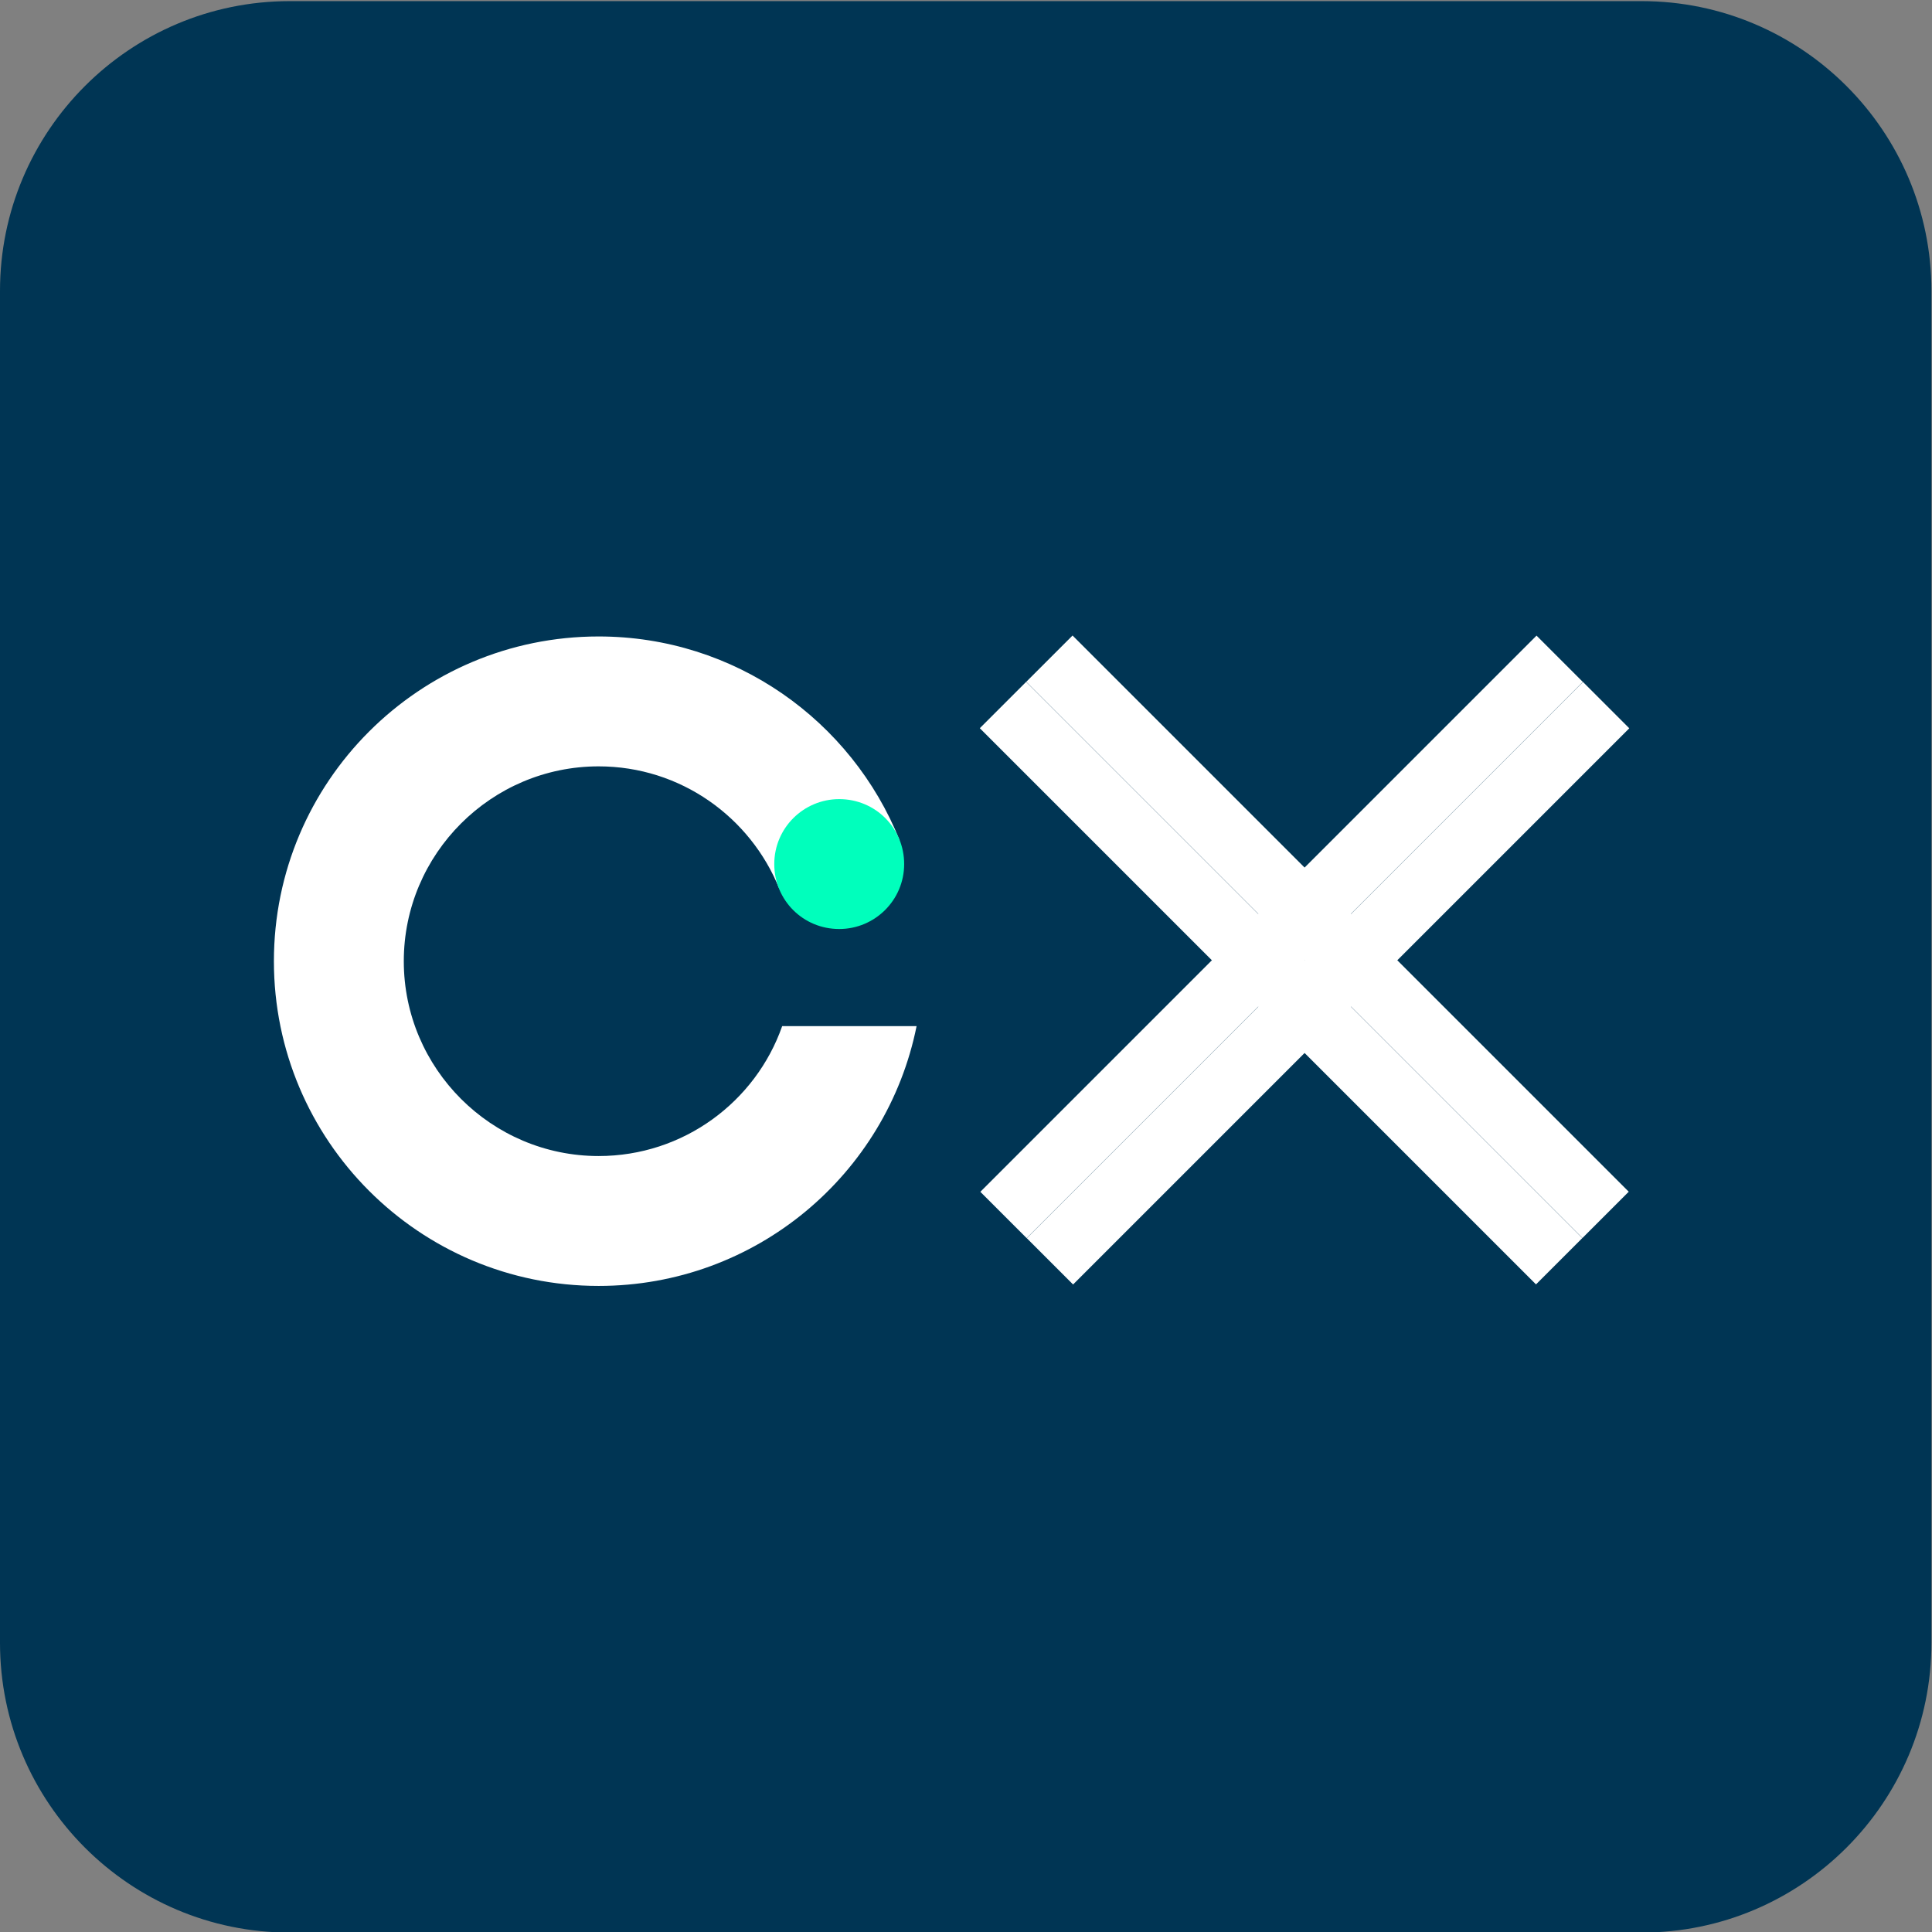
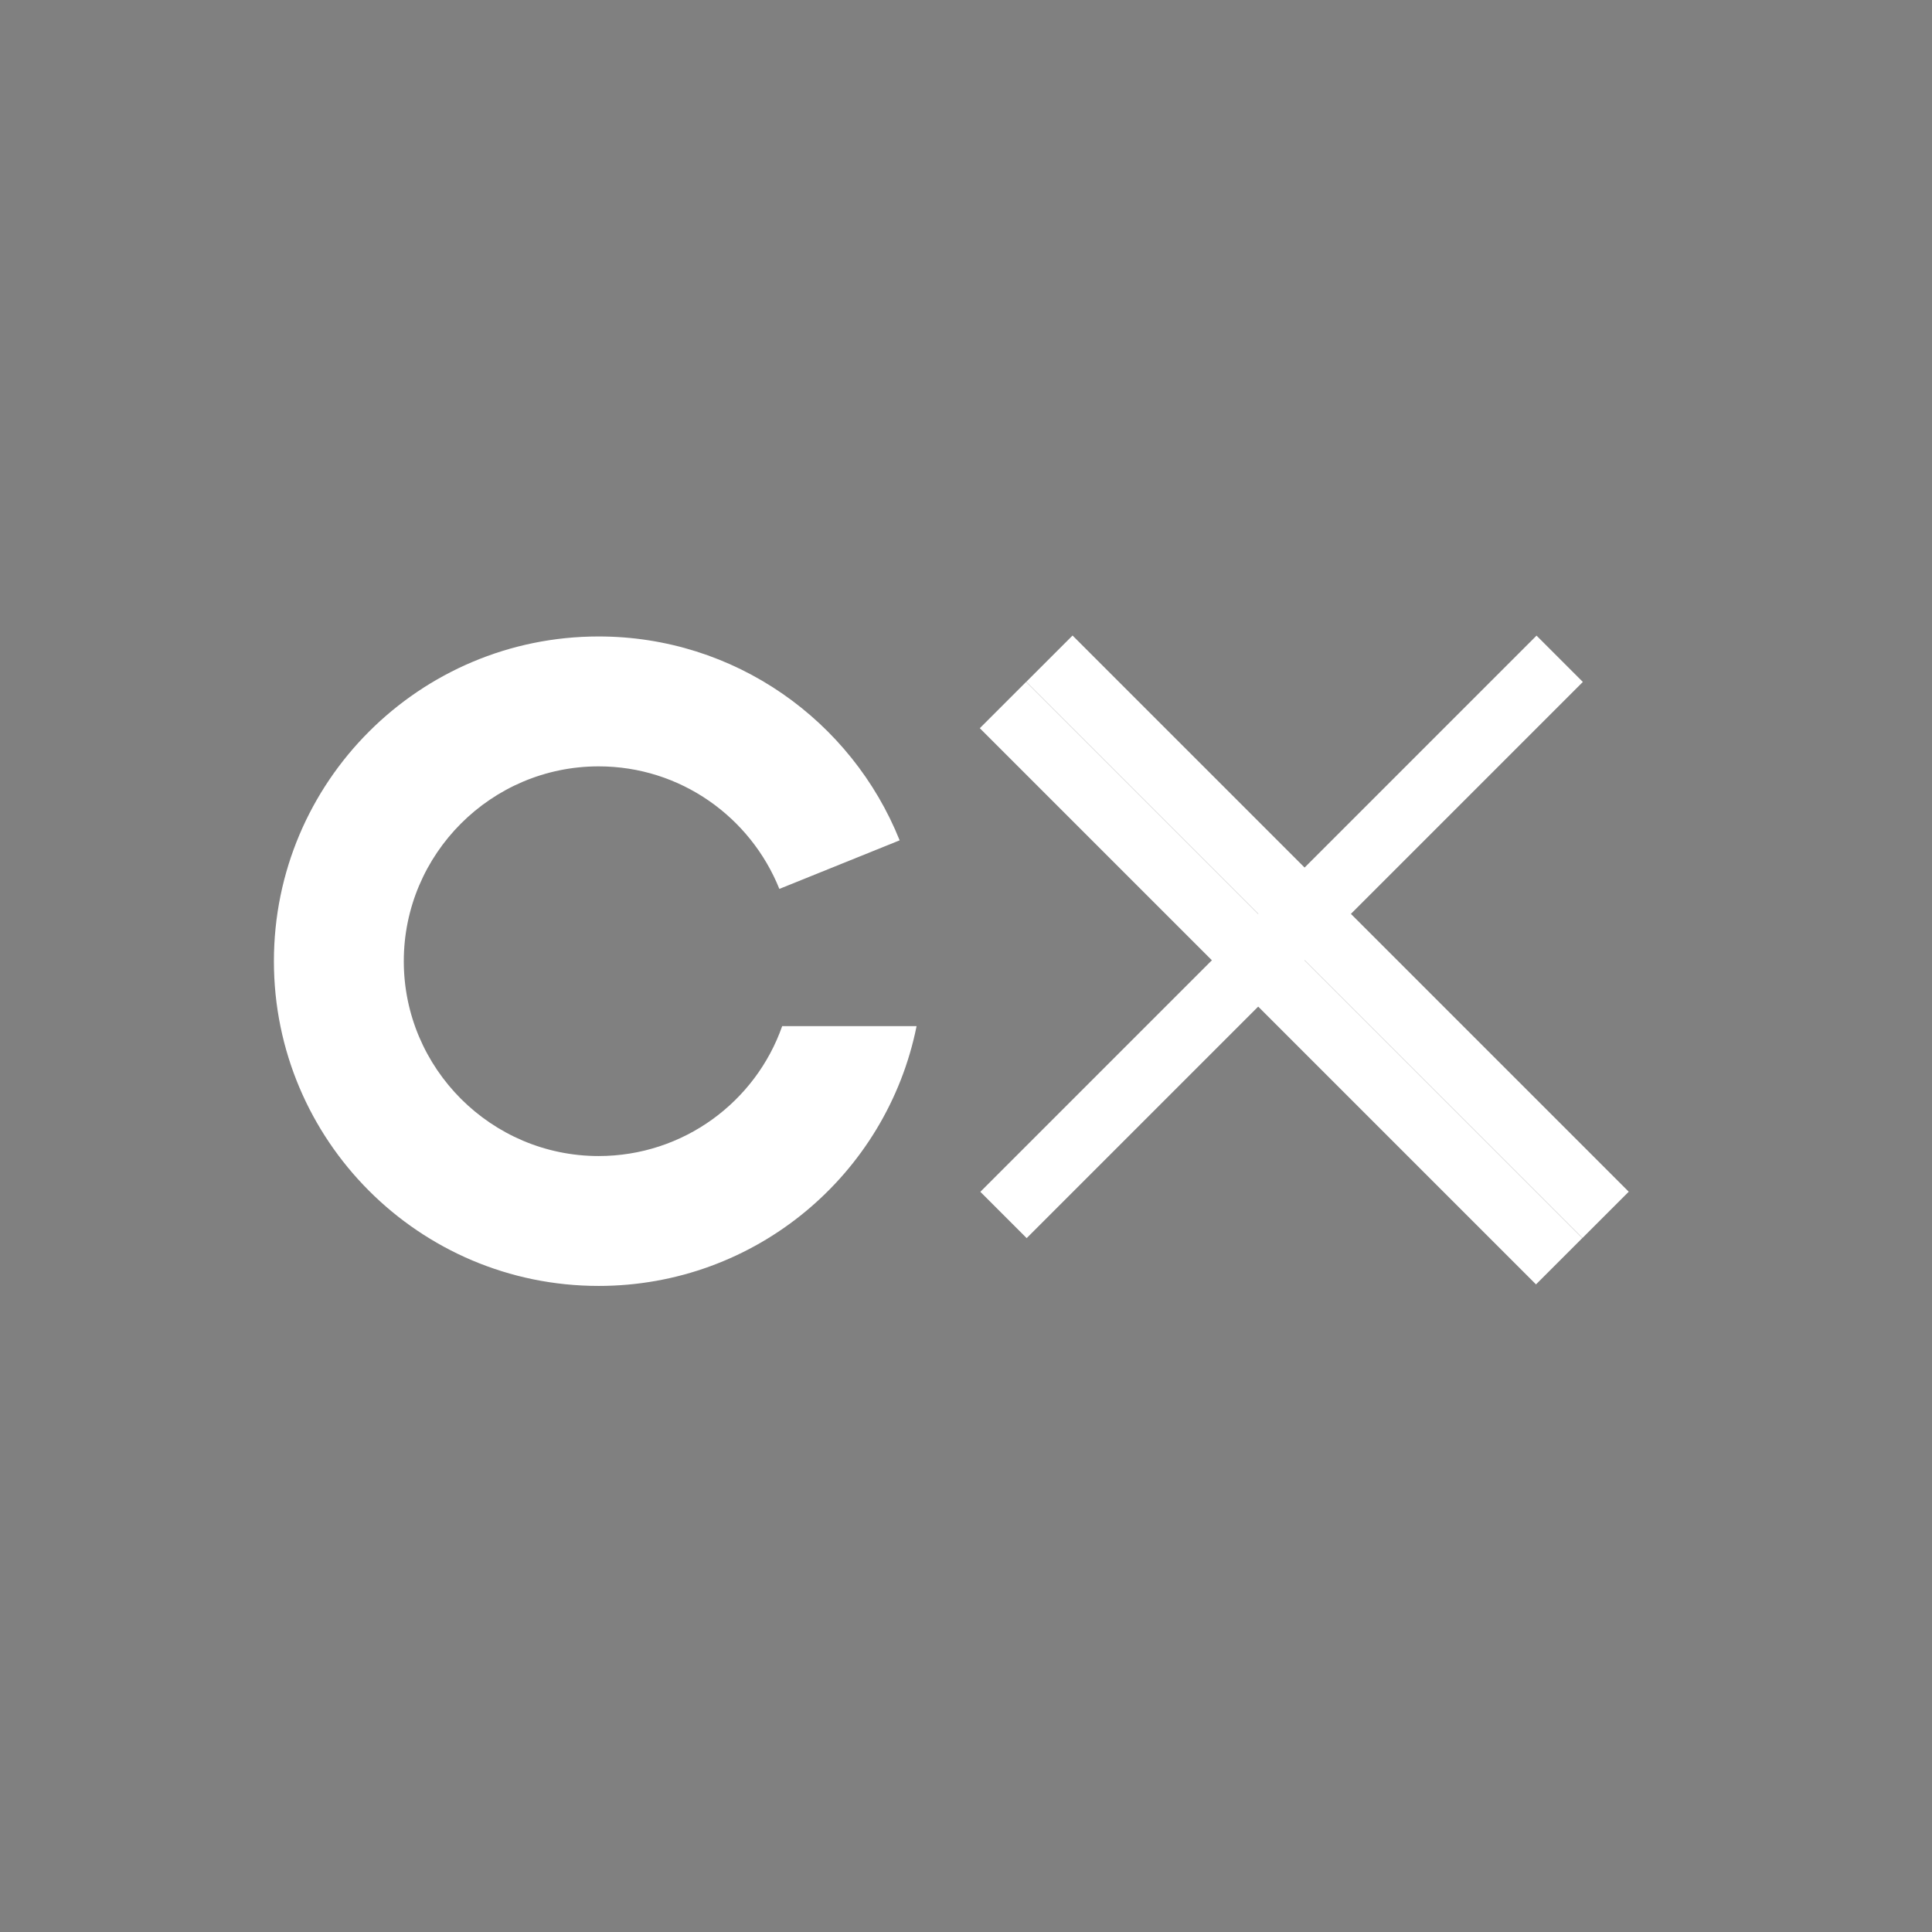
<svg xmlns="http://www.w3.org/2000/svg" version="1.1" id="Layer_1" x="0px" y="0px" viewBox="0 0 342.1 342.1" style="enable-background:new 0 0 342.1 342.1;" xml:space="preserve">
  <rect x="0" y="0" width="342.1" height="342.1" fill="#808080" stroke="none" />
  <style type="text/css">
	.st0{fill:#003554;}
	.st1{fill:#FFFFFF;}
	.st2{fill:#00FFBC;}
</style>
-   <path class="st0" d="M51.3,0.2h239.4c28.3,0,51.3,23,51.3,51.3v239.4c0,28.3-23,51.3-51.3,51.3H51.3C23,342.2,0,319.2,0,290.9V51.5  C0,23.2,23,0.2,51.3,0.2z" />
  <path class="st1" d="M138.5,181.7c-4.7,13.4-17.5,23-32.5,23c-19,0-34.5-15.5-34.5-34.5c0-19,15.5-34.5,34.5-34.5  c14.5,0,26.9,9,32,21.7l21.3-8.6c-8.5-21.2-29.2-36.1-53.3-36.1c-31.7,0-57.5,25.7-57.5,57.5c0,31.7,25.7,57.5,57.5,57.5  c27.8,0,51-19.7,56.3-46H138.5z" />
-   <path class="st2" d="M148.6,141.5c-6.3,0-11.5,5.1-11.5,11.5s5.1,11.5,11.5,11.5c6.3,0,11.5-5.1,11.5-11.5S155,141.5,148.6,141.5  L148.6,141.5z" />
  <g>
    <rect x="157.3" y="160" transform="matrix(-0.707 0.707 -0.707 -0.707 504.606 122.659)" class="st1" width="139.3" height="11.6" />
-     <rect x="165.5" y="168.2" transform="matrix(-0.707 0.707 -0.707 -0.707 524.422 130.867)" class="st1" width="139.3" height="11.6" />
    <rect x="165.5" y="160" transform="matrix(-0.707 -0.707 0.707 -0.707 284.09 449.348)" class="st1" width="139.3" height="11.6" />
    <rect x="157.3" y="168.2" transform="matrix(-0.707 -0.707 0.707 -0.707 264.274 457.556)" class="st1" width="139.3" height="11.6" />
  </g>
</svg>